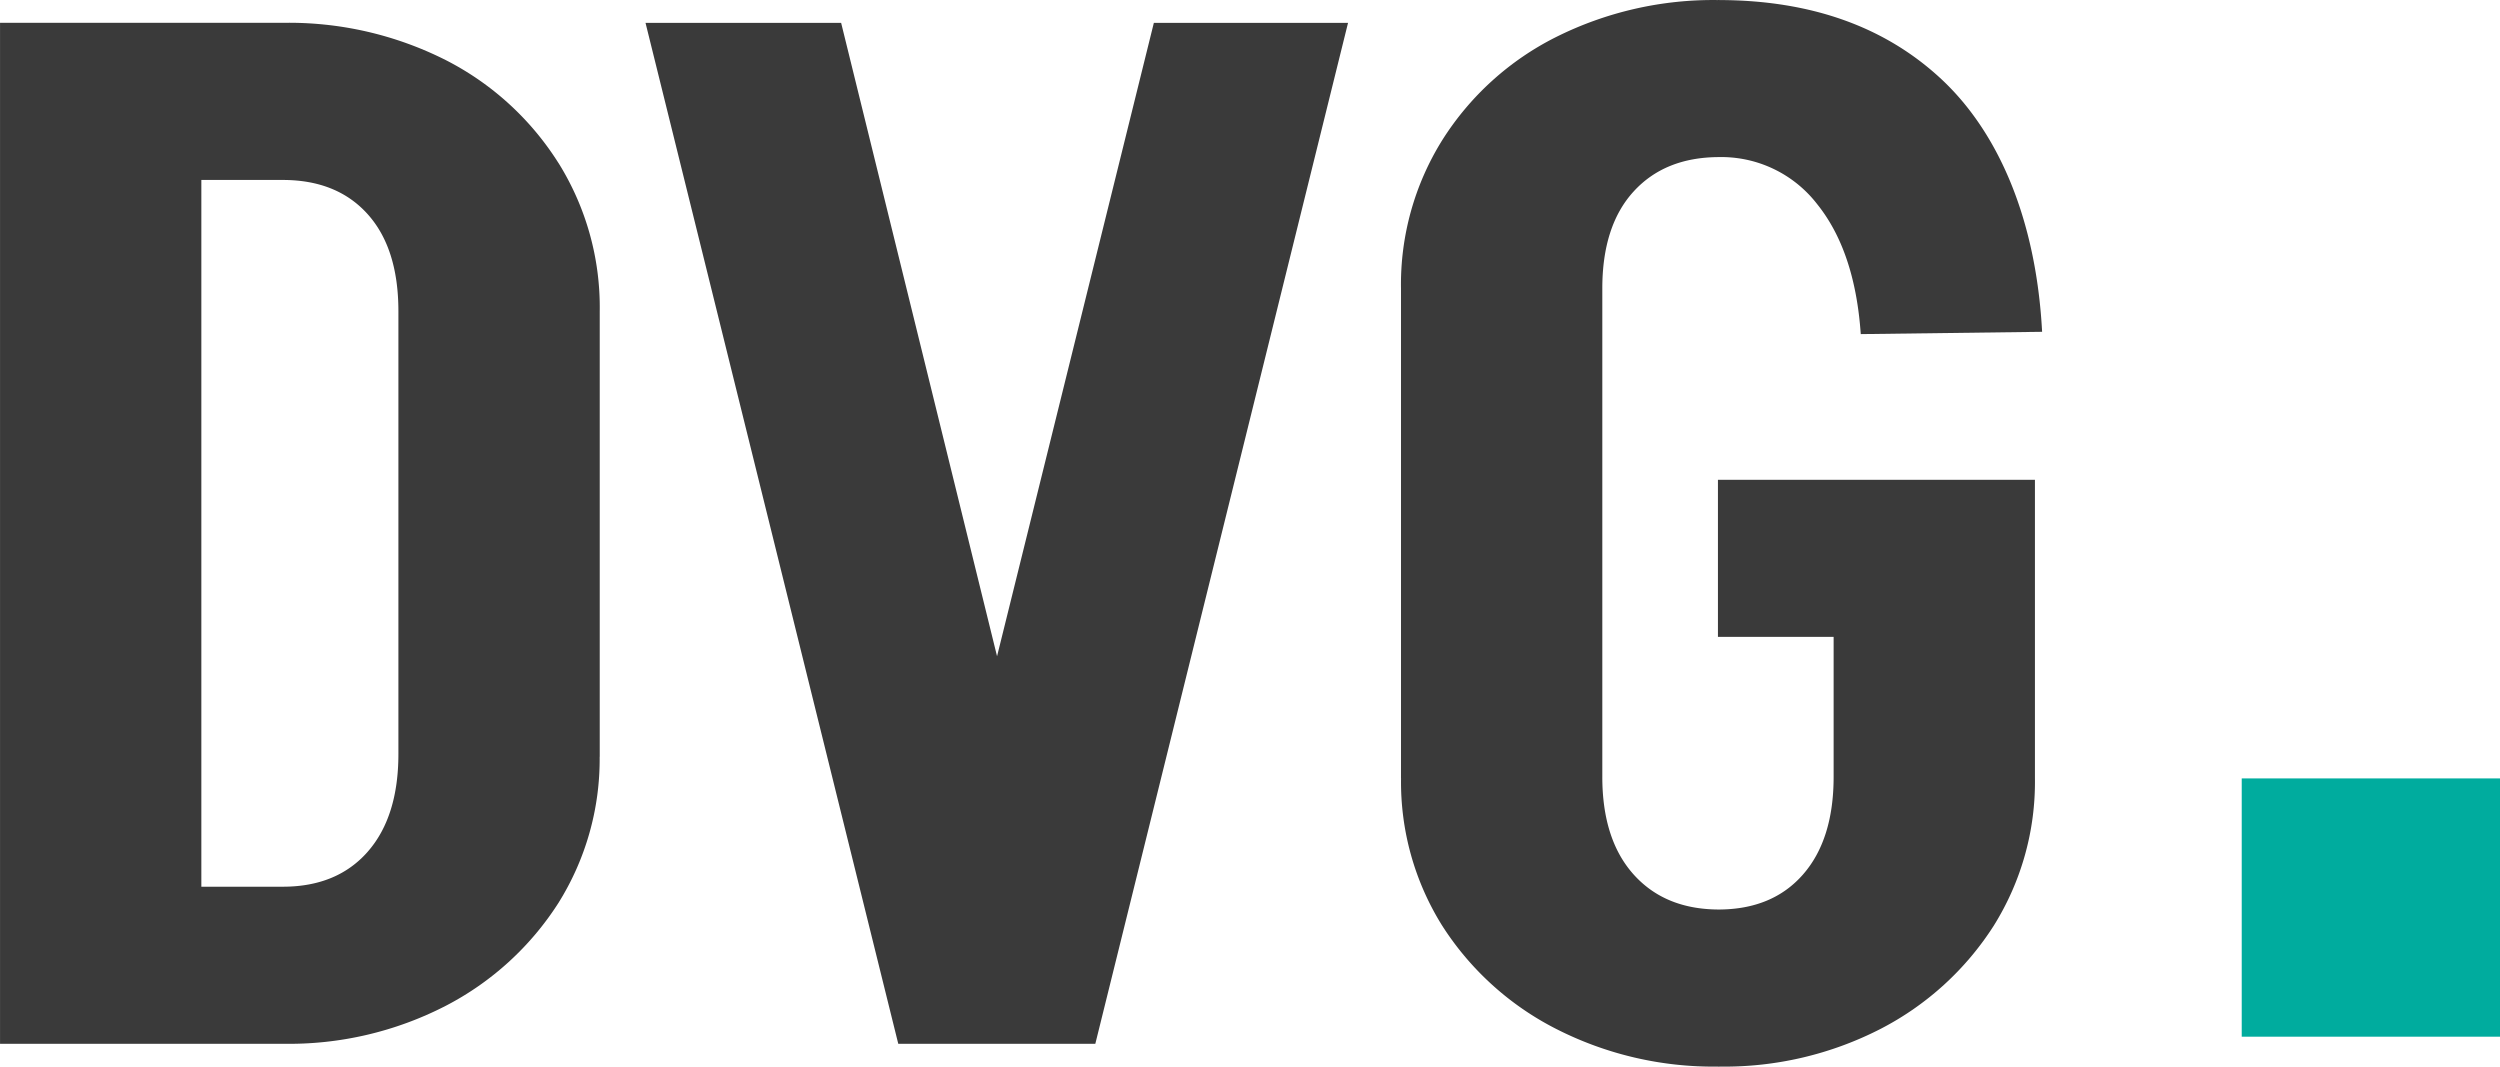
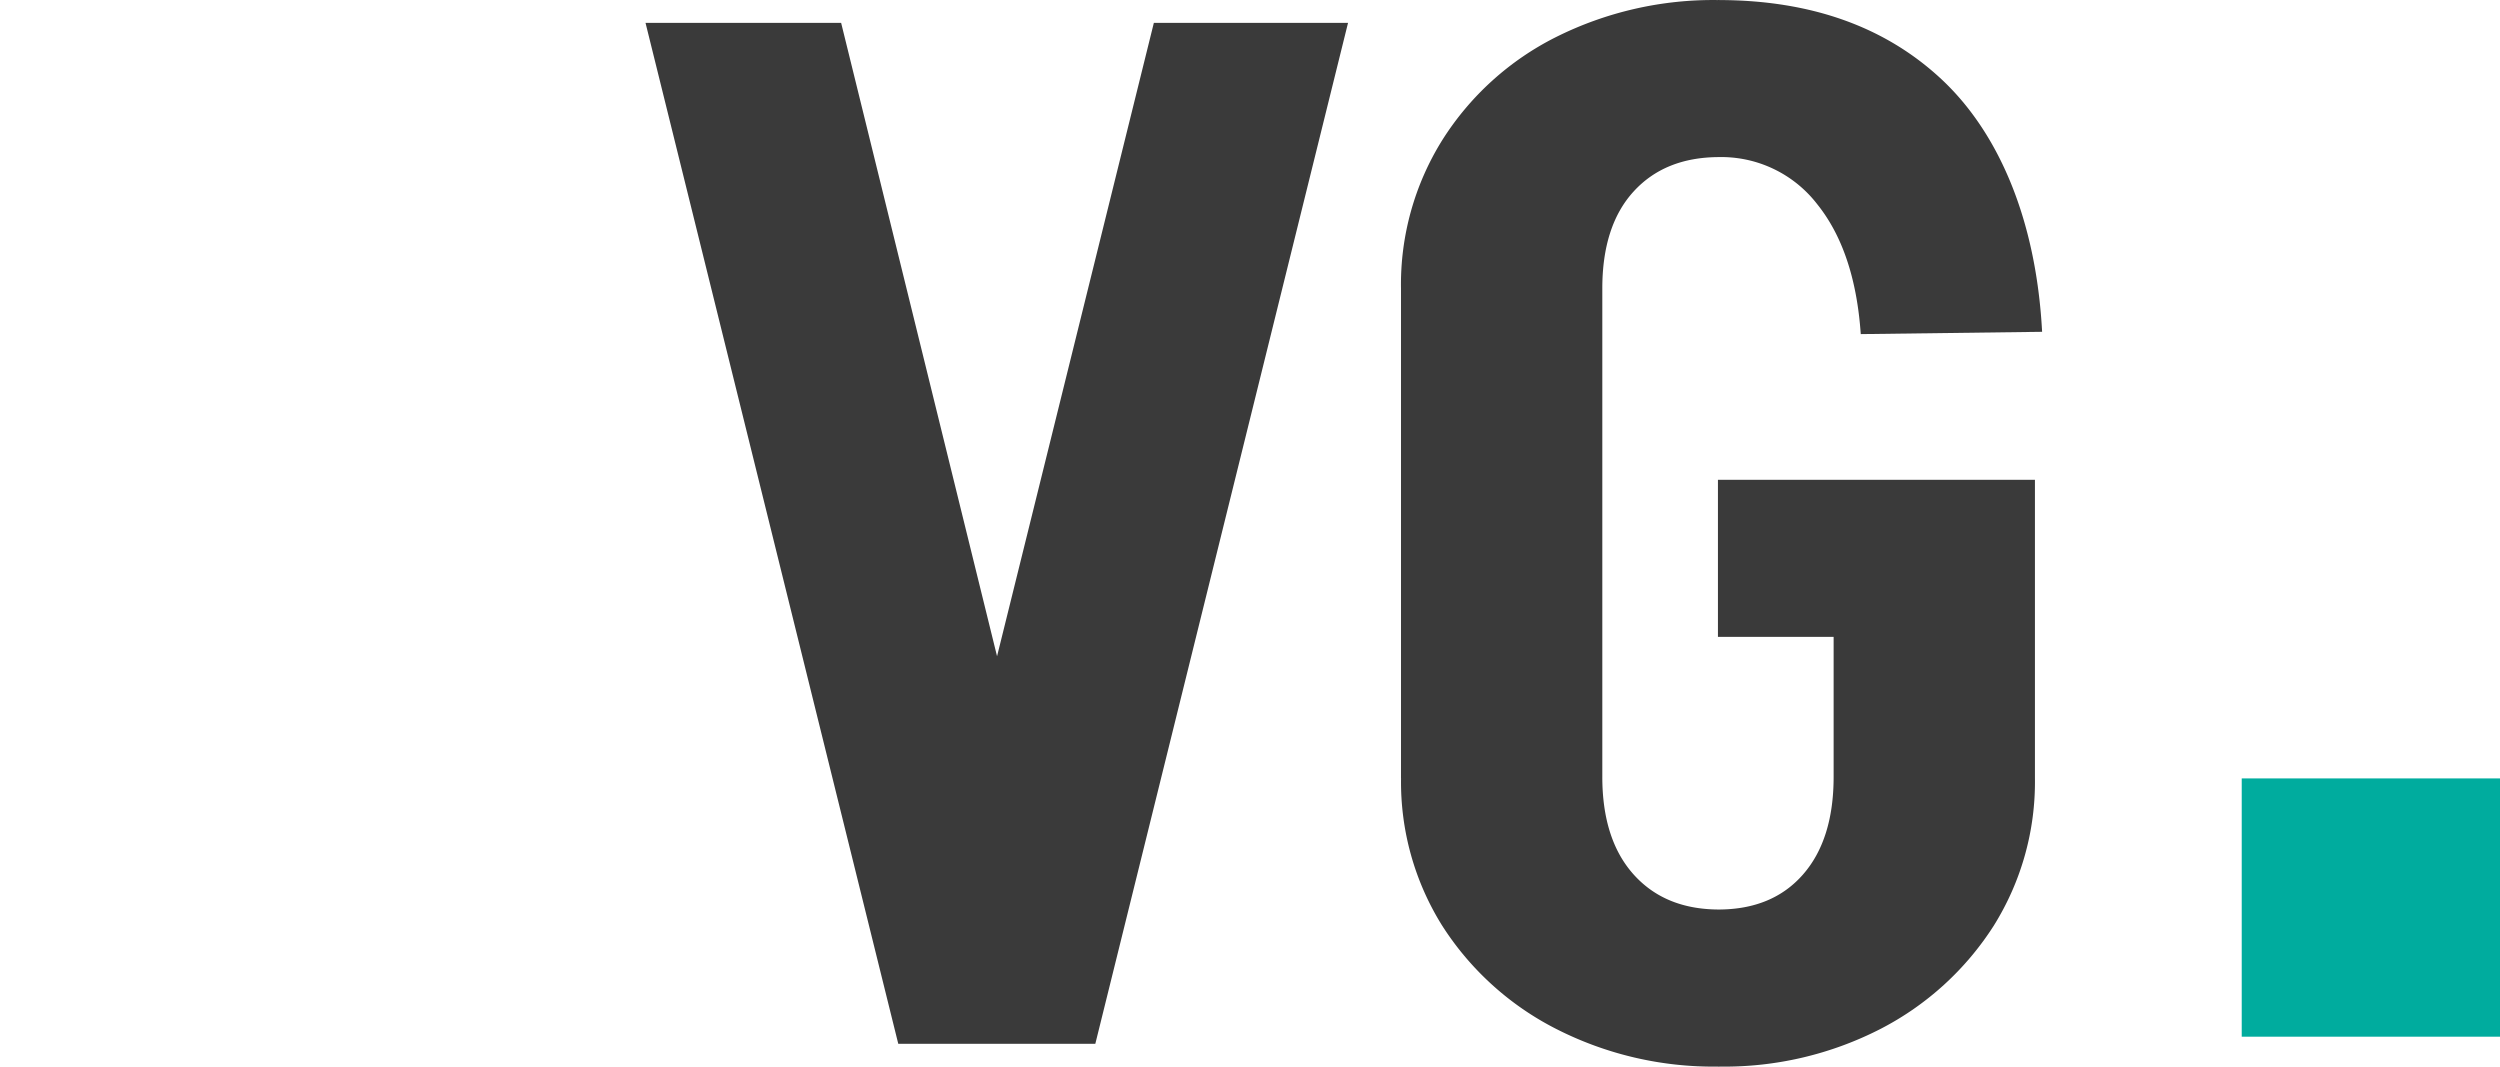
<svg xmlns="http://www.w3.org/2000/svg" width="325.62" height="138.928" viewBox="0 0 325.62 138.928">
  <defs>
    <clipPath id="clip-path">
      <path id="Path_3" data-name="Path 3" d="M0,98.039H325.617V-40.889H0Z" transform="translate(0 40.889)" fill="none" />
    </clipPath>
  </defs>
  <g id="de_vries_groep" data-name="de vries groep" transform="translate(0 40.889)">
    <path id="Path_1" data-name="Path 1" d="M85.935,22.591h33.64v-33.64H85.935Z" transform="translate(206.045 71.547)" fill="#00ac9e" />
    <g id="Group_2" data-name="Group 2" transform="translate(0 -40.889)" clip-path="url(#clip-path)">
      <g id="Group_1" data-name="Group 1" transform="translate(0.002 2.974)">
-         <path id="Path_2" data-name="Path 2" d="M51.315,12.864A37.444,37.444,0,0,0,36.624-.527a45.291,45.291,0,0,0-21.2-4.838H-21.4V127.61H15.422a44.558,44.558,0,0,0,21.2-4.927,38.324,38.324,0,0,0,14.692-13.39A35.276,35.276,0,0,0,56.7,90.229h.01V32.2a35.5,35.5,0,0,0-5.392-19.34M26.488,102.6q-4.006,4.556-11.066,4.553H4.821V15.1h10.6q7.064,0,11.066,4.461t4,12.646V89.858q0,8.185-4,12.741" transform="translate(21.402 5.365)" fill="#3a3a3a" />
-       </g>
+         </g>
    </g>
    <g id="Group_3" data-name="Group 3" transform="translate(84.077 -37.913)">
      <path id="Path_4" data-name="Path 4" d="M46.724,0,26.3,82.5,5.992,0H-19.487l32.92,132.975H39.1L72.016,0Z" transform="translate(19.487)" fill="#3a3a3a" />
    </g>
    <g id="Group_5" data-name="Group 5" transform="translate(0 -40.889)" clip-path="url(#clip-path)">
      <g id="Group_4" data-name="Group 4" transform="translate(182.476)">
        <path id="Path_5" data-name="Path 5" d="M29.132,58.535H44.2V76.76q0,8.185-4,12.741-3.97,4.531-10.971,4.549-7-.025-11.066-4.549-4.093-4.556-4.091-12.741v-63.6q0-8.18,4.091-12.646Q22.221-3.92,29.22-3.952A15.78,15.78,0,0,1,42.063,2.184q4.923,6.131,5.671,16.92l23.621-.3c-.788-14.749-5.735-26.016-13.112-32.9Q47.235-24.36,29.322-24.406v-.007c-.034,0-.071,0-.109,0s-.051,0-.075,0v.007a45.75,45.75,0,0,0-21.11,4.828A37.255,37.255,0,0,0-6.758-6.188,35.493,35.493,0,0,0-12.15,13.155V76.947h.007A35.28,35.28,0,0,0-6.758,96.194a38.12,38.12,0,0,0,14.787,13.39,45.042,45.042,0,0,0,21.11,4.923v.007c.031,0,.061,0,.092,0s.061,0,.092,0v-.007a44.519,44.519,0,0,0,21.018-4.923,38.324,38.324,0,0,0,14.692-13.39A35.311,35.311,0,0,0,70.42,76.947h0V38.077H29.132Z" transform="translate(12.15 24.413)" fill="#3a3a3a" />
      </g>
    </g>
  </g>
</svg>